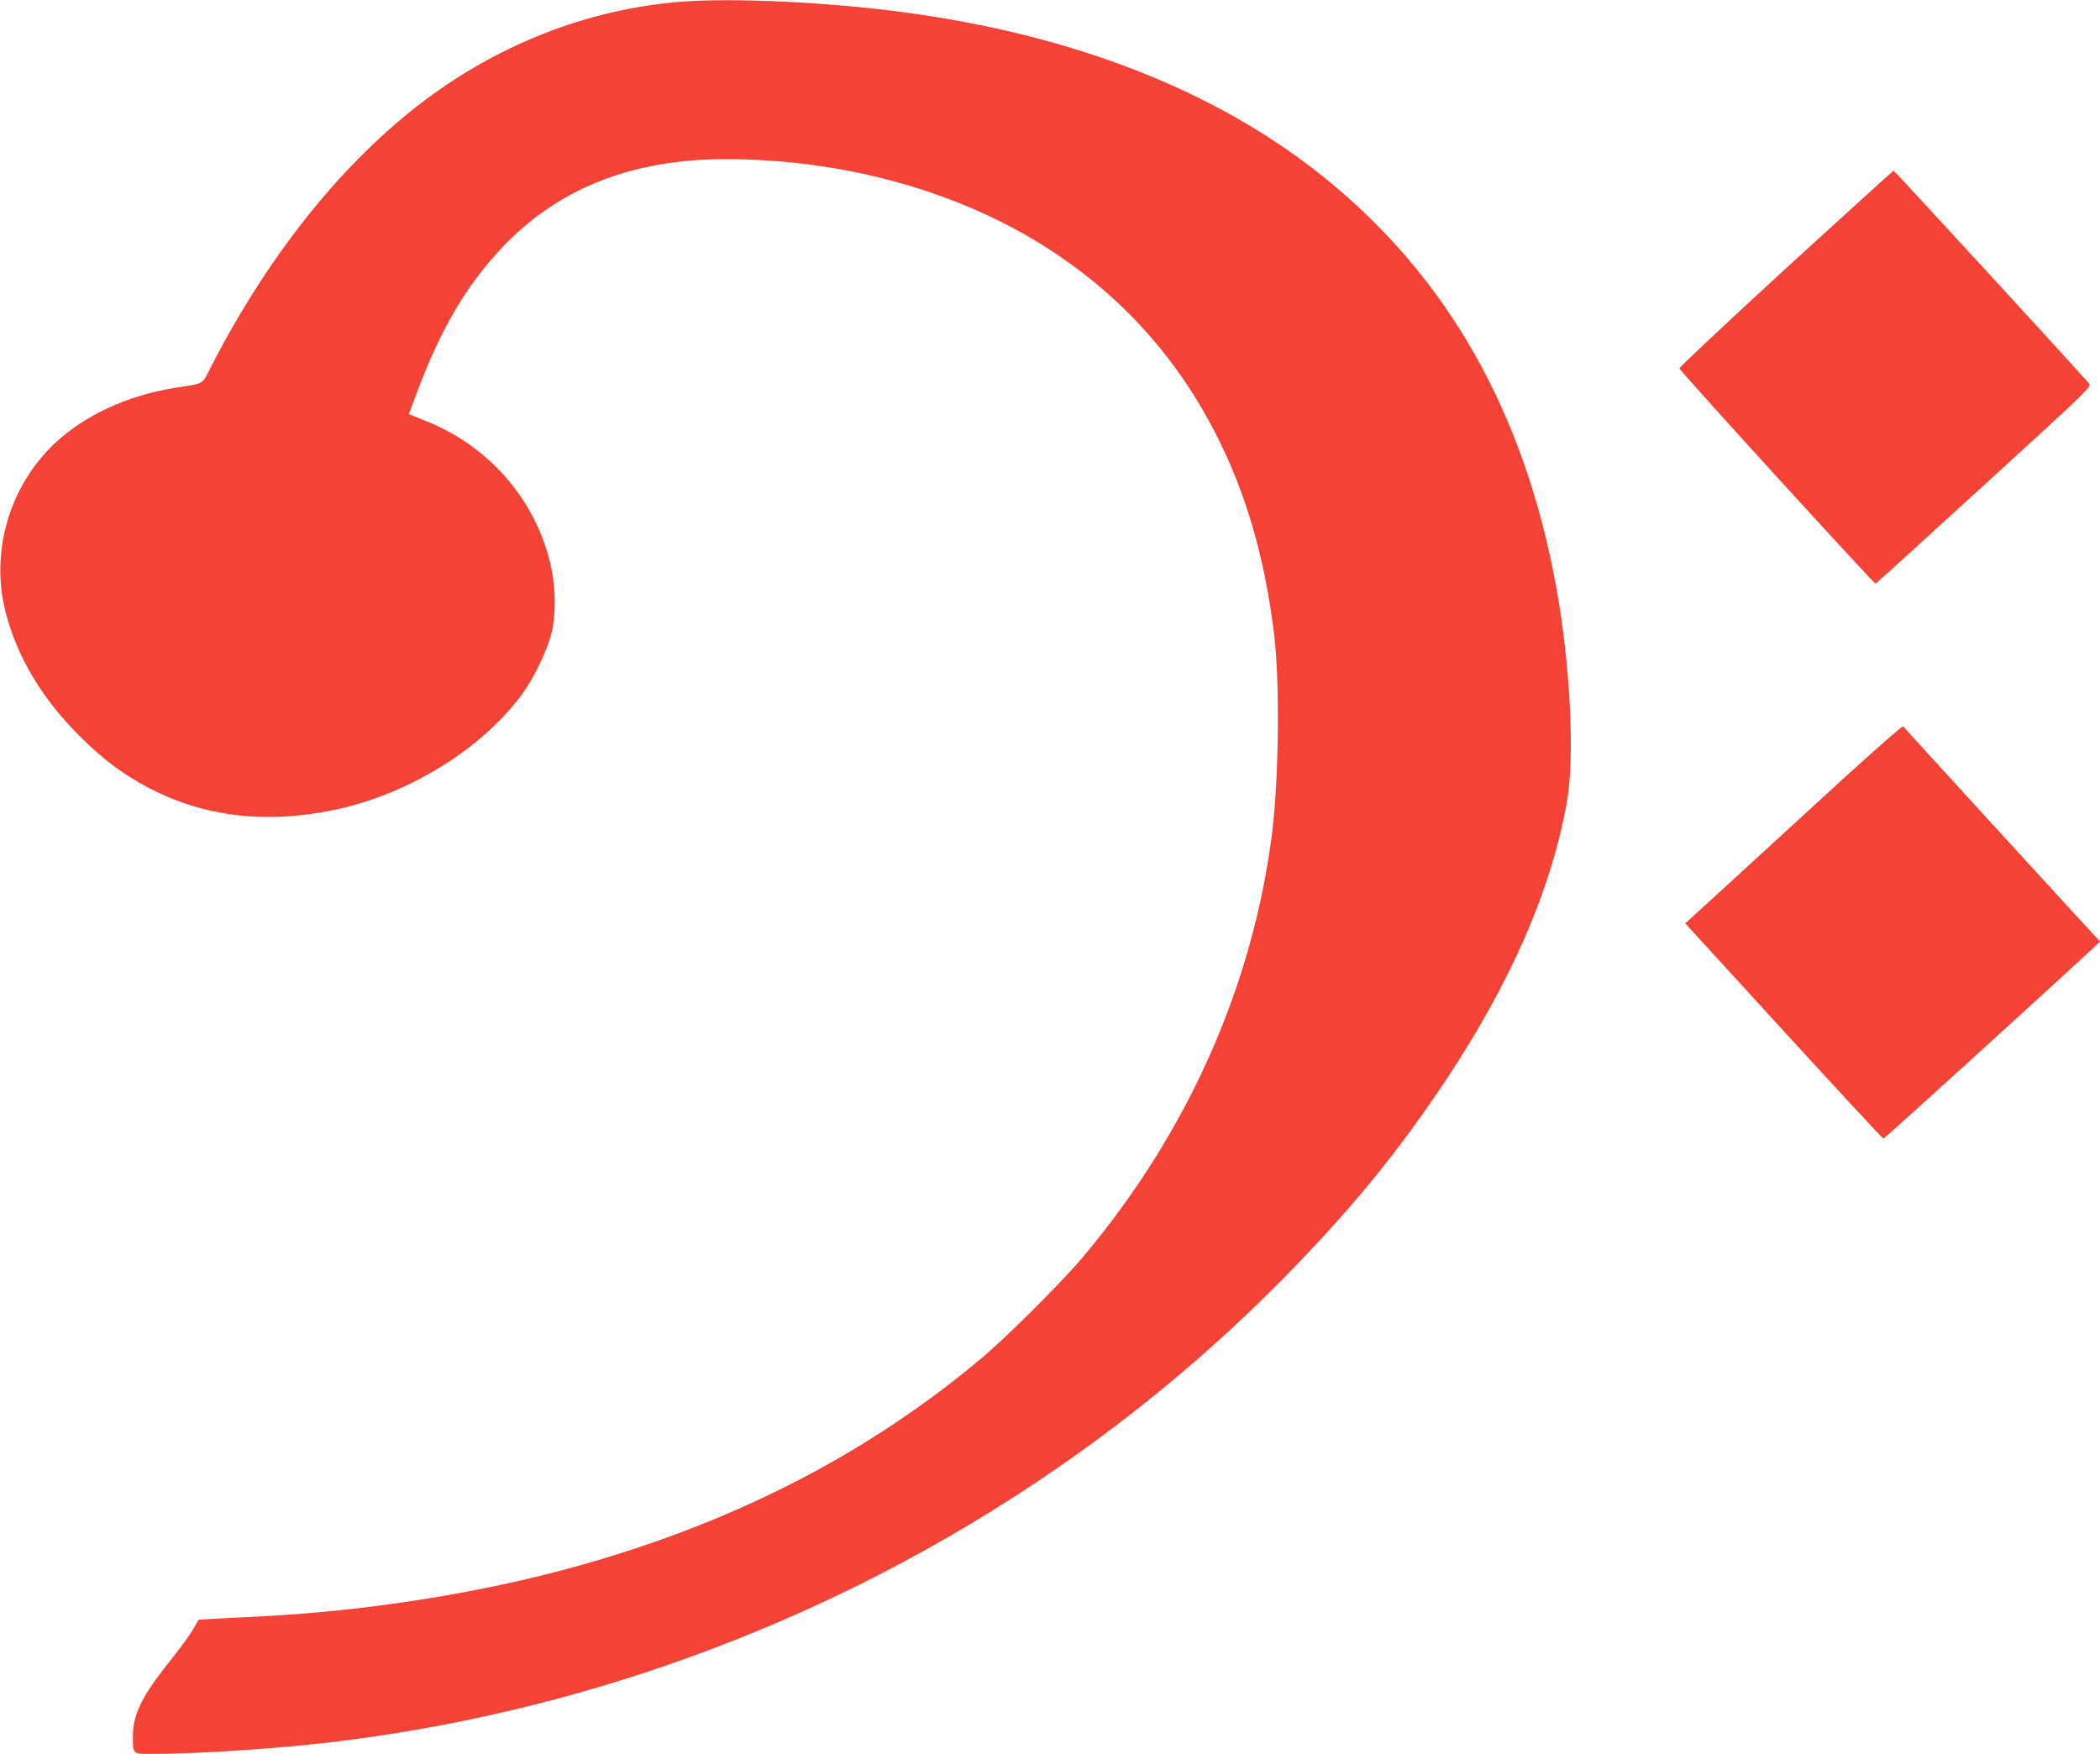
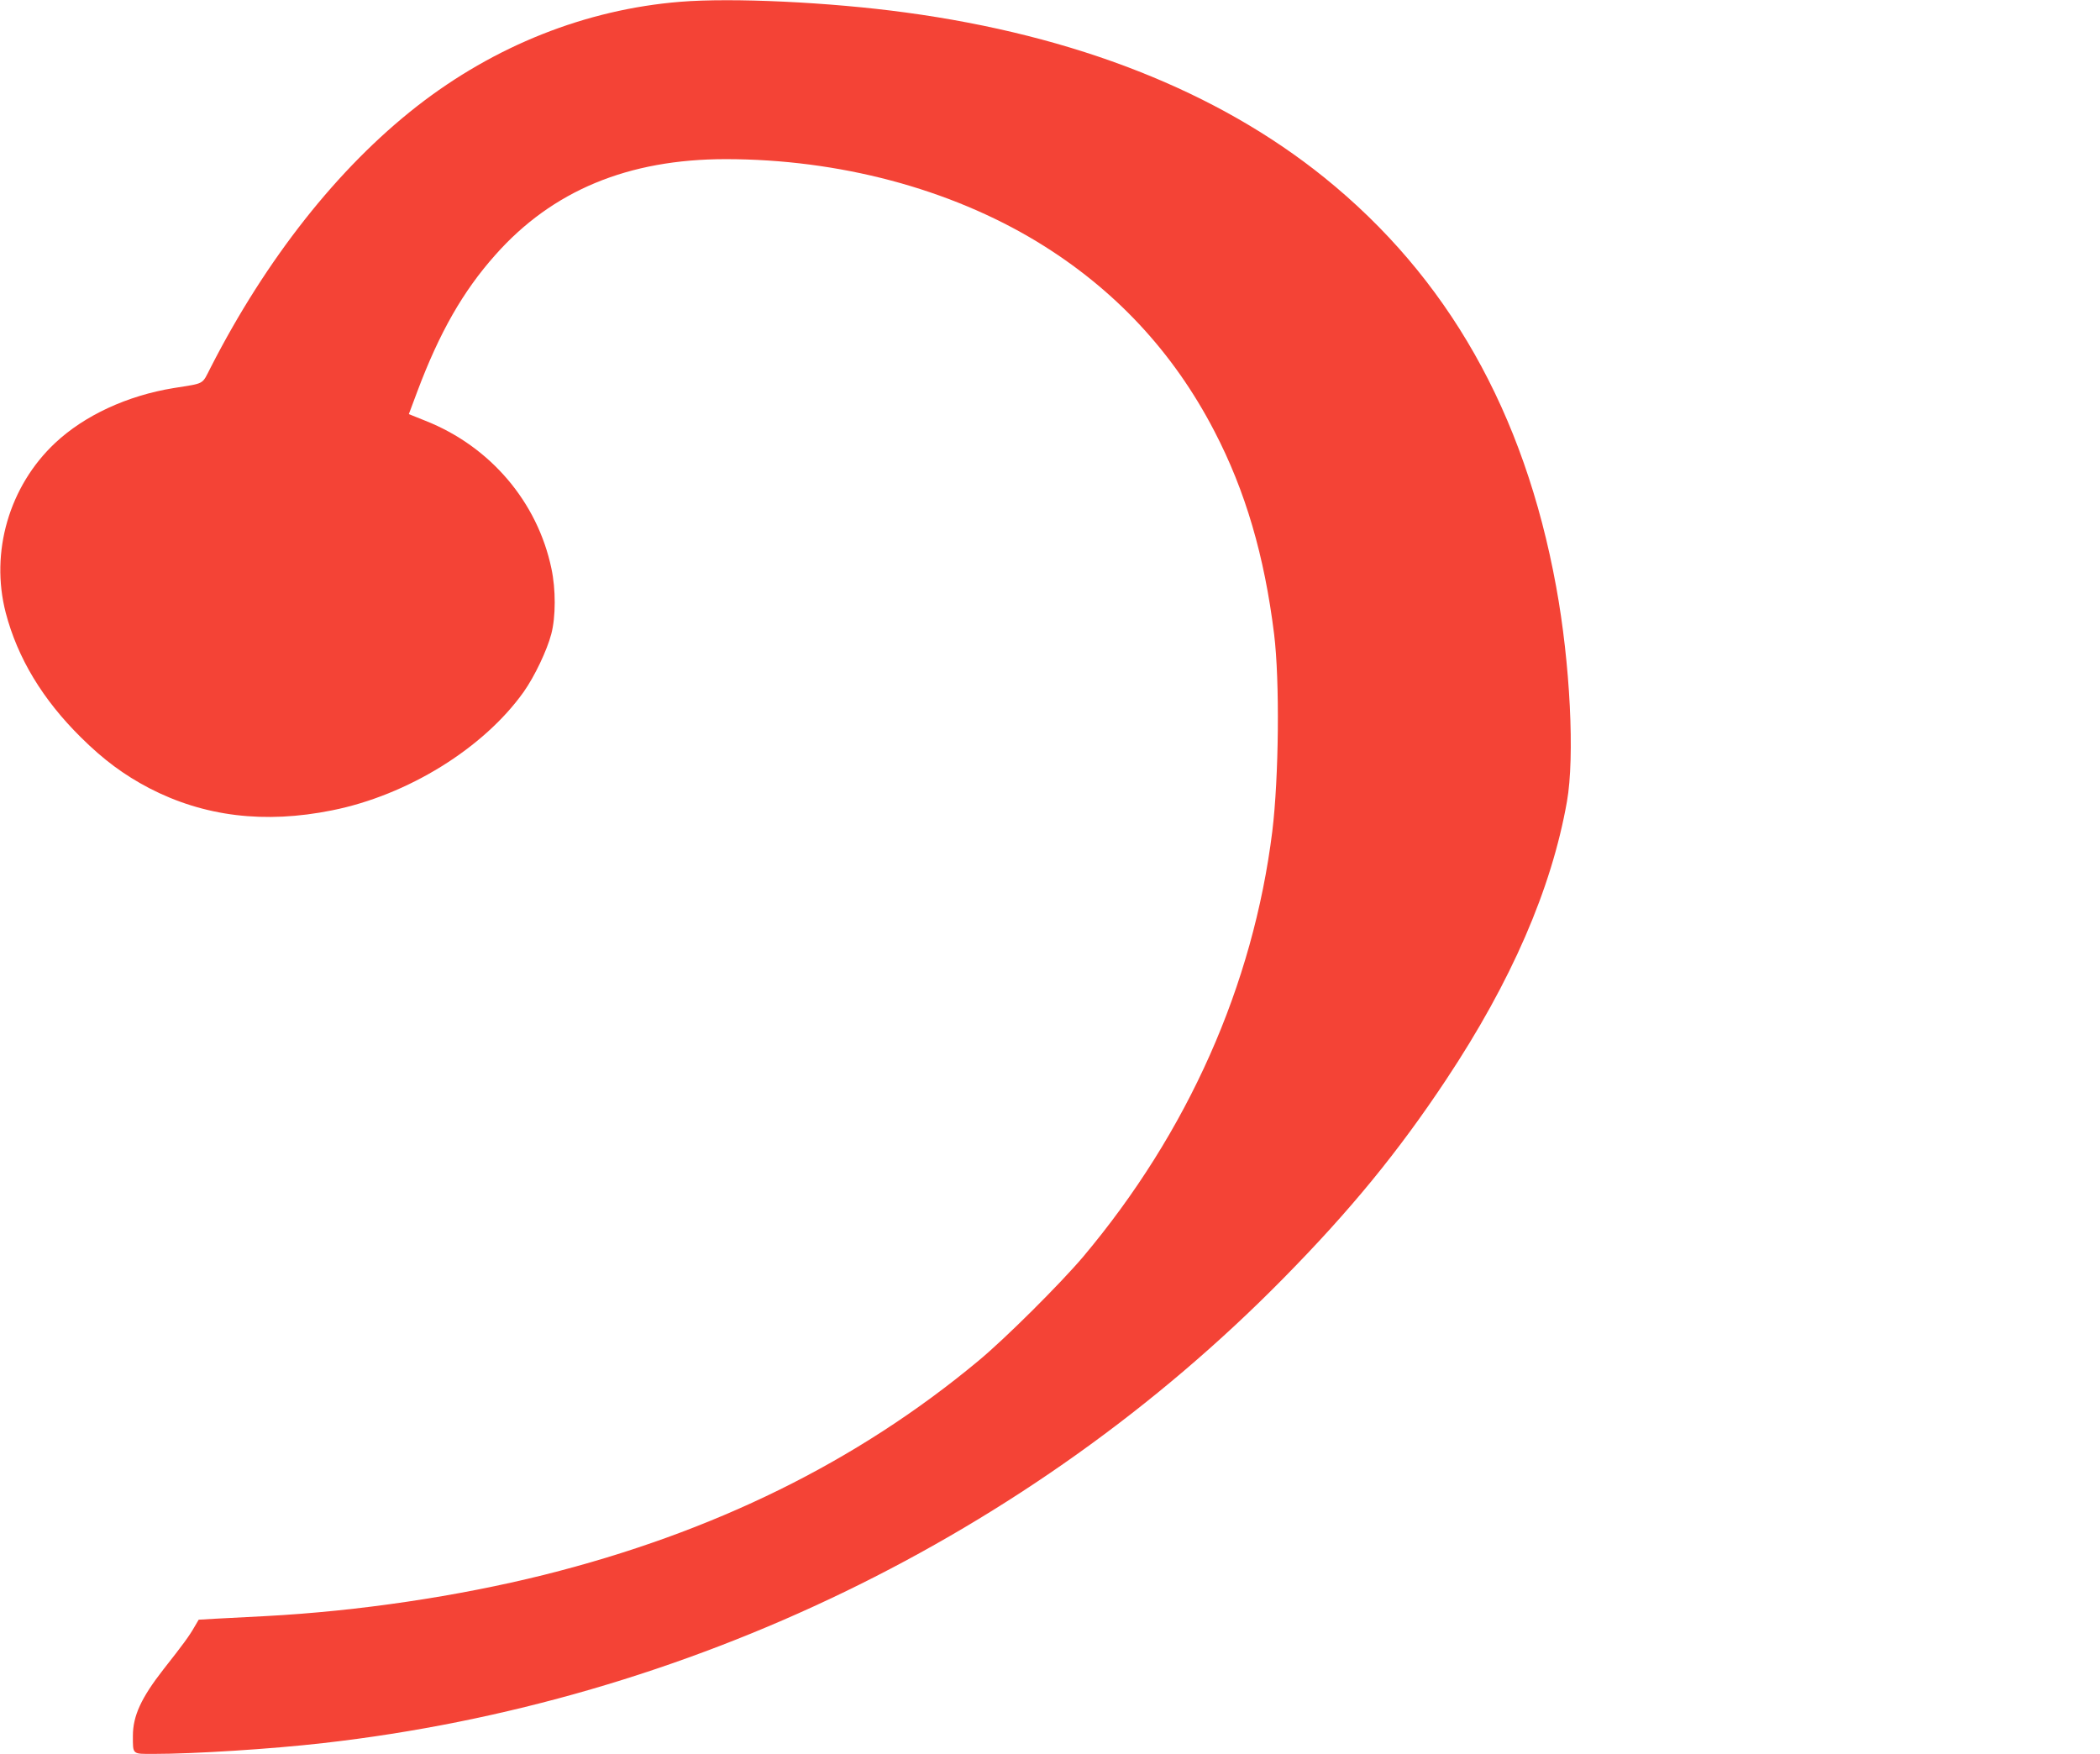
<svg xmlns="http://www.w3.org/2000/svg" version="1.0" width="1280pt" height="1069pt" viewBox="0 0 1280 1069" preserveAspectRatio="xMidYMid meet">
  <g transform="translate(0,1069) scale(0.1,-0.1)" fill="#f44336" stroke="none">
    <path d="M4145 10679 c-576 -47 -1131 -268 -1604 -637 -481 -376 -918 -929 -1257 -1592 -55 -107 -32 -94 -224 -125 -284 -46 -545 -167 -724 -335 -280 -263 -397 -665 -301 -1035 72 -275 224 -528 459 -760 137 -136 263 -229 416 -309 334 -173 703 -218 1114 -135 461 92 924 379 1168 722 67 95 142 253 168 352 28 105 28 274 1 400 -85 406 -373 744 -767 900 l-102 41 52 139 c135 359 278 610 475 831 347 392 810 584 1404 584 689 0 1363 -179 1898 -503 469 -285 830 -670 1082 -1157 188 -362 304 -757 363 -1235 35 -285 29 -873 -11 -1202 -117 -939 -514 -1833 -1153 -2593 -139 -164 -474 -498 -637 -633 -741 -617 -1615 -1047 -2650 -1306 -526 -131 -1131 -221 -1695 -251 -113 -6 -251 -13 -307 -16 l-102 -6 -27 -46 c-31 -54 -66 -102 -188 -257 -135 -173 -186 -283 -186 -405 0 -115 -5 -110 124 -110 251 0 722 30 1036 66 2217 251 4307 1263 5850 2830 411 417 703 774 995 1214 397 598 642 1162 736 1695 48 272 20 842 -66 1310 -194 1063 -662 1887 -1413 2493 -651 525 -1517 866 -2553 1006 -463 63 -1057 91 -1374 65z" />
-     <path d="M10885 9054 c-357 -328 -649 -602 -649 -609 2 -15 1186 -1314 1196 -1312 4 1 302 272 662 601 644 588 656 600 638 620 -77 90 -1185 1296 -1190 1296 -4 -1 -299 -269 -657 -596z" />
-     <path d="M11224 5934 c-203 -186 -500 -458 -660 -605 l-292 -267 600 -656 c330 -361 604 -656 608 -656 6 0 955 862 1273 1157 l48 44 -159 172 c-123 134 -1009 1102 -1042 1140 -4 5 -173 -144 -376 -329z" />
  </g>
</svg>